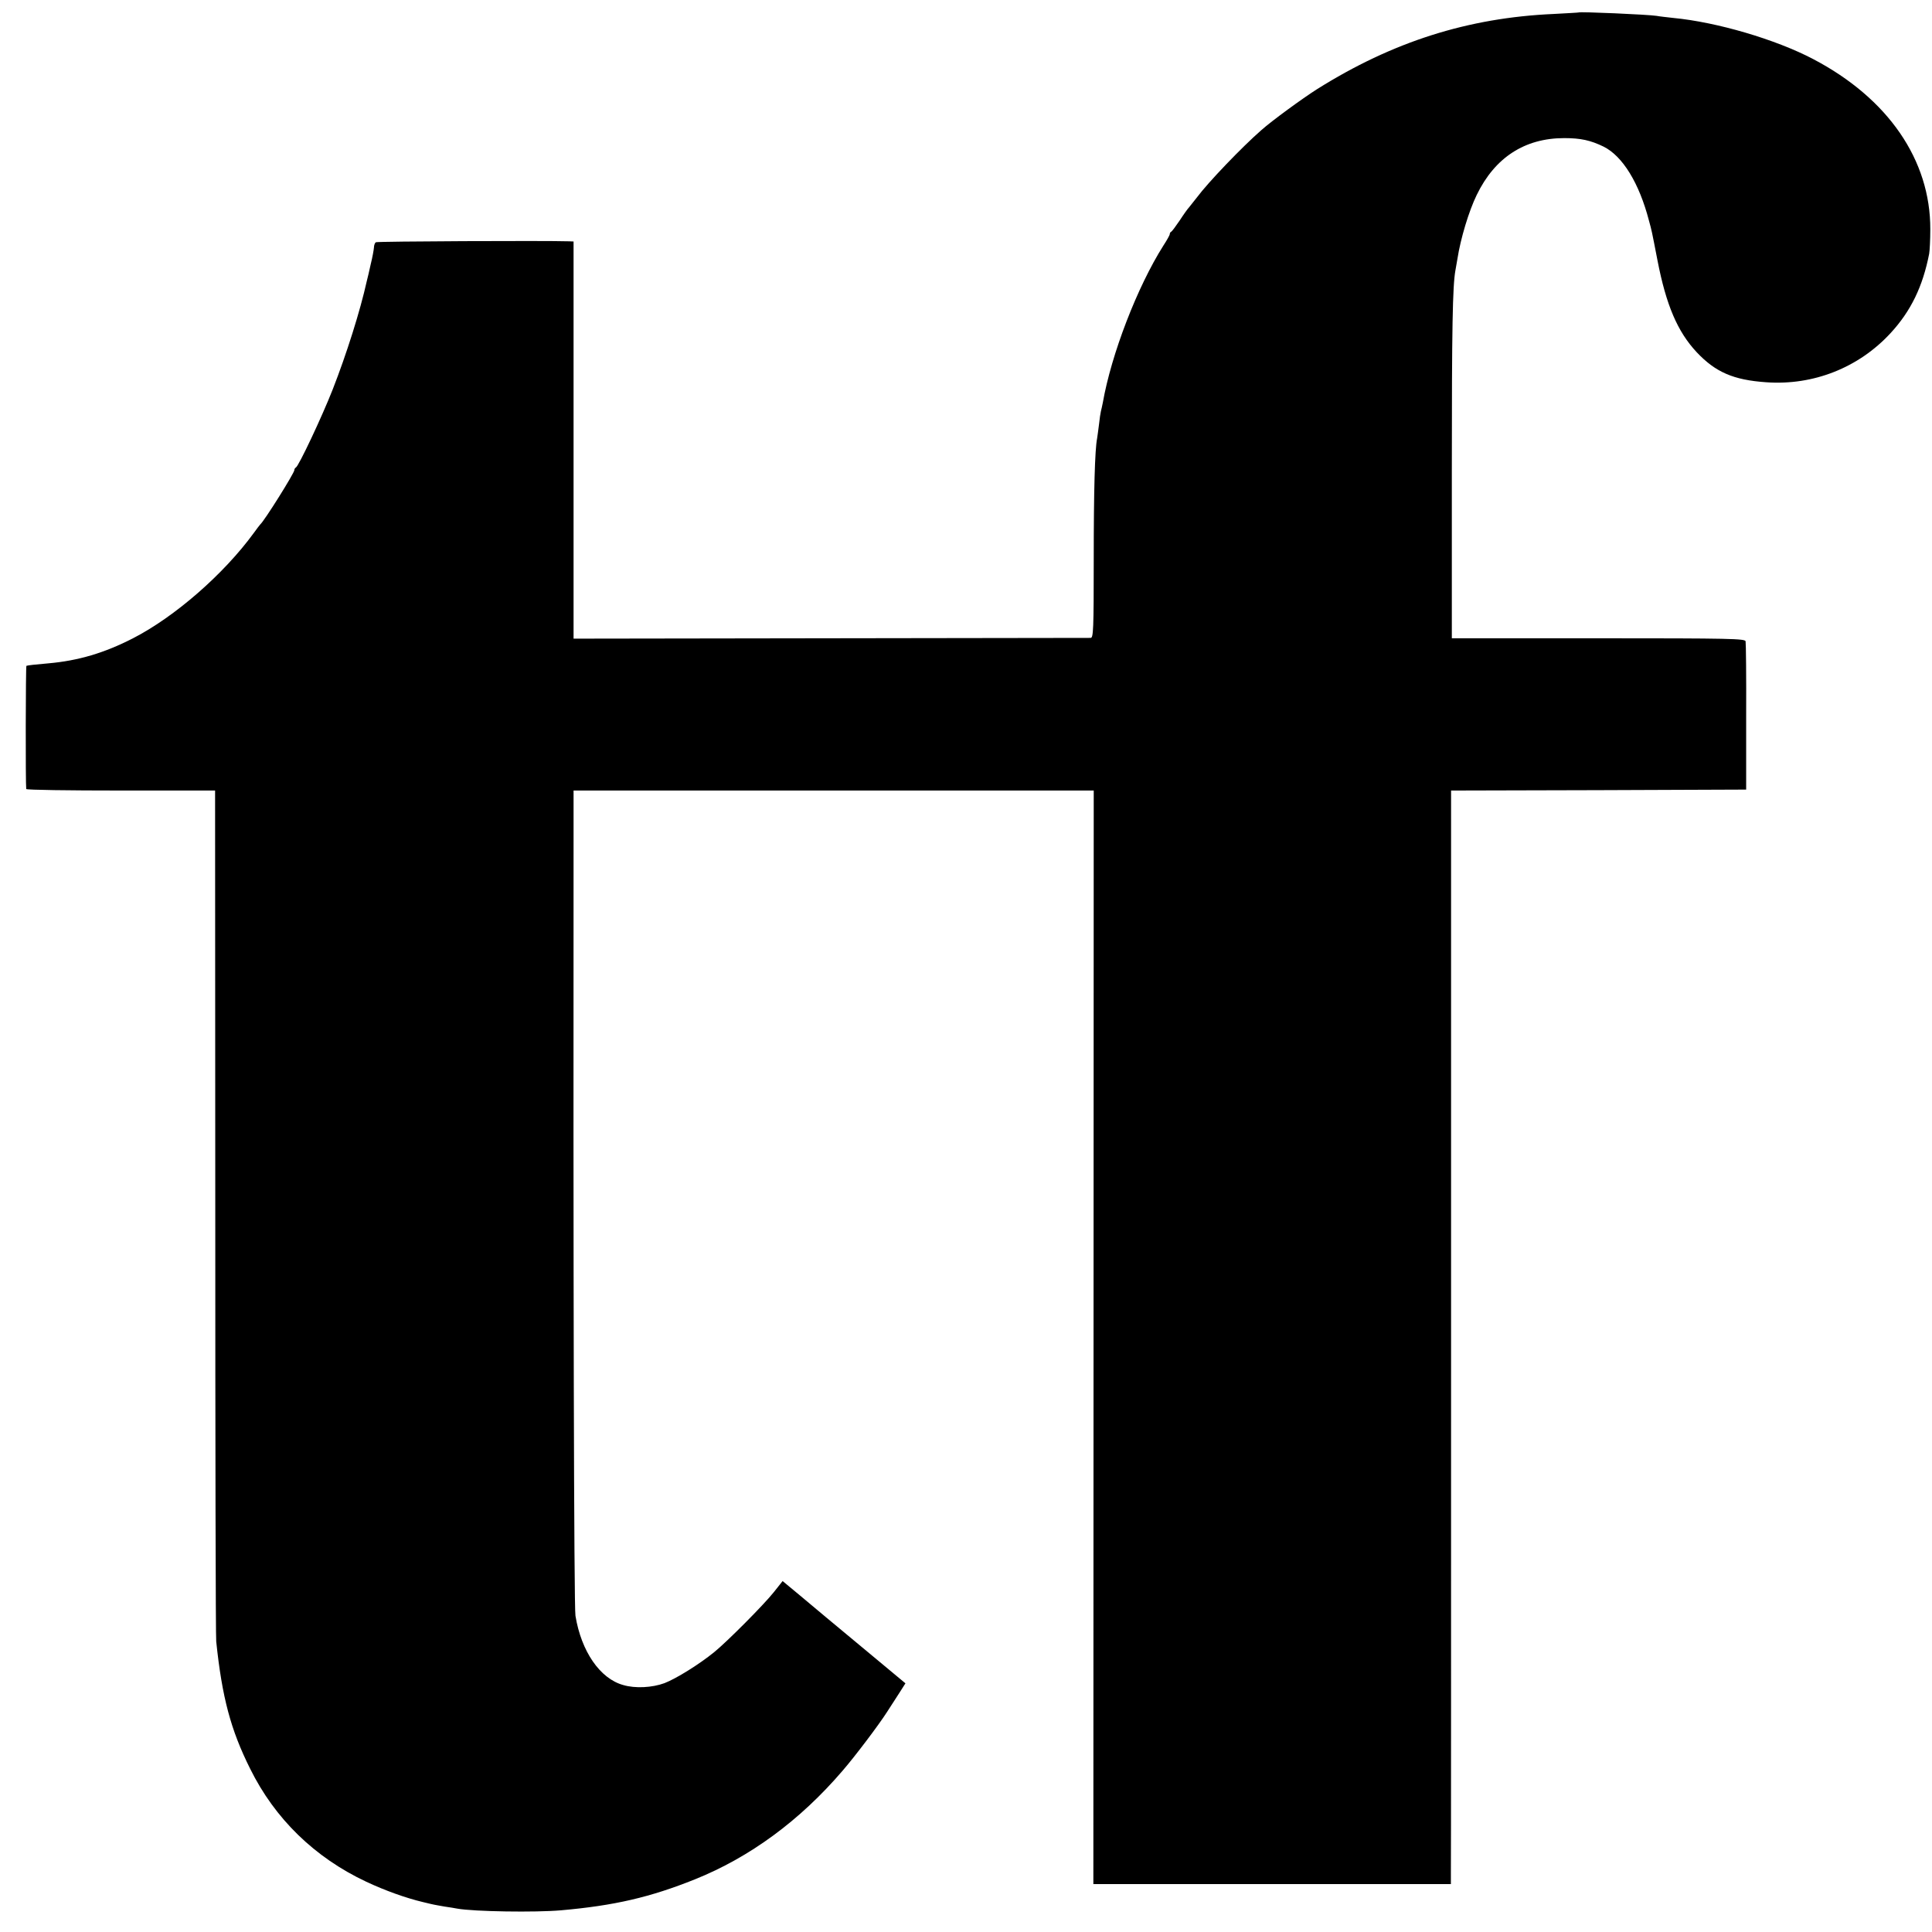
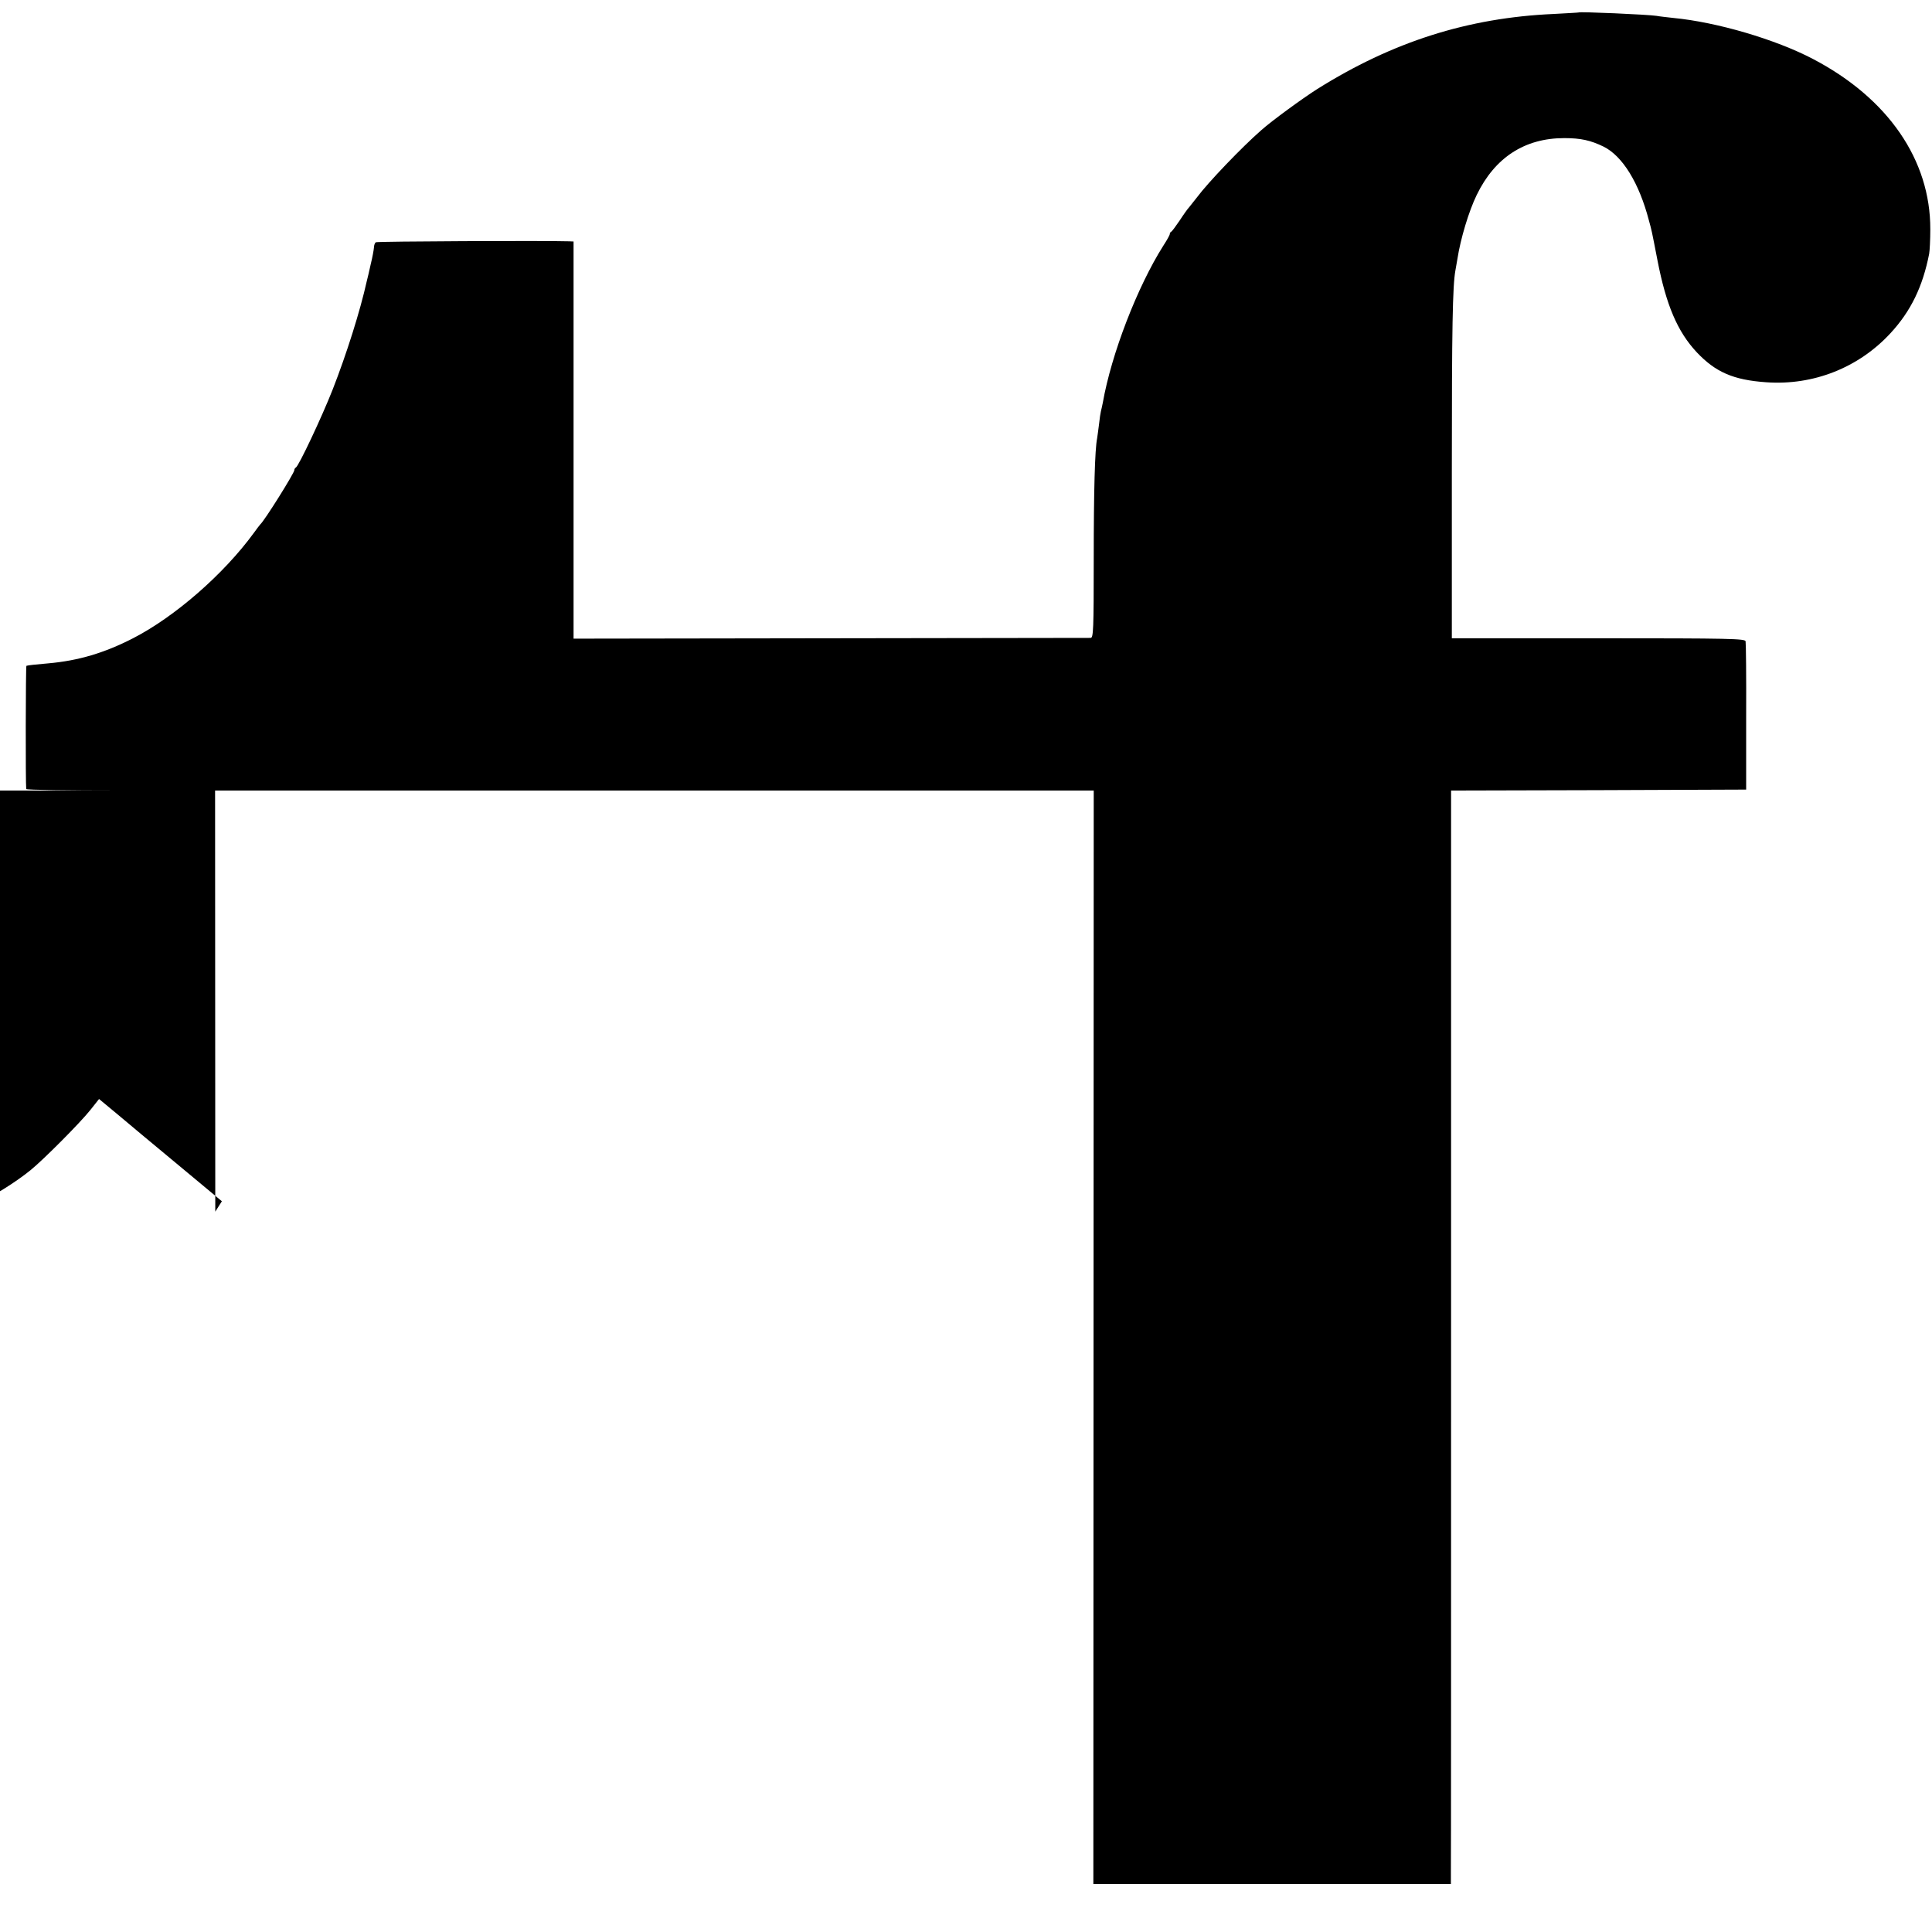
<svg xmlns="http://www.w3.org/2000/svg" version="1" width="1365.333" height="1365.333" viewBox="0 0 1024 1024">
-   <path d="M836.7 6.6c-.1.1-6 .4-13.2.8-45.4 2-85.4 14.7-125.5 39.9-7.7 4.9-23.9 16.7-29.5 21.7-10.4 9.1-28.2 27.7-34 35.5-1.7 2.2-3.6 4.6-4.2 5.3-.7.7-3 3.9-5 7-2.1 3.1-4.1 5.8-4.5 6-.5.2-.8.8-.8 1.3s-1.5 3.2-3.4 6.1c-13.8 21.8-27.6 57.6-32.1 83.3-.3 1.6-.8 3.7-1 4.5-.2.8-.7 3.9-1 6.9-.4 3-.8 6.3-1 7.4-1.2 5.9-1.8 27.8-1.8 64.4 0 37.1-.2 41.3-1.6 41.4-.9 0-62.9.1-137.8.2l-136.3.2v-15V128l-2.3-.1c-13-.4-101.8 0-102.5.5-.5.3-1 1.6-1 2.8-.1 1.3-.8 5.2-1.7 8.8-.8 3.6-1.7 7.6-2.1 9-3.5 15.8-10.7 38.6-18.1 57.5-5.7 14.5-18.1 40.8-19.5 41.3-.4.2-.8.8-.8 1.4 0 1.5-15.8 26.8-18.1 28.8-.3.3-1.8 2.3-3.4 4.5-15.9 21.8-41.8 44.4-64 55.8-15.2 7.8-29 11.9-45 13.3-7 .6-10.5 1-11.5 1.3-.4.1-.5 62.7-.1 65.3.1.5 22.6.8 50.1.8h50l.1 223.2c0 122.8.2 225.3.5 227.8 3.1 29.7 7.7 46.9 18 67.5 13.1 26.5 34.2 47 61.4 59.8 10.2 4.8 21.2 8.7 30 10.8 3 .7 5.7 1.4 6 1.4.3.1 2.8.5 5.5 1 2.8.4 5.8.9 6.8 1.1 8.8 1.6 41.6 2.1 55.1.9 28.3-2.5 47.2-6.9 70.9-16.4 29.1-11.7 55.6-31.1 78.3-57.6 6.5-7.5 19.2-24.3 23.6-31.2 1.5-2.3 4.3-6.6 6.2-9.6l3.5-5.5-23.2-19.3c-12.8-10.6-27.4-22.8-32.5-27.1l-9.4-7.8-4.6 5.8c-5.4 6.8-24.7 26.2-31.7 31.9-8 6.5-20.1 14-26.3 16.4-6.5 2.4-15.5 2.9-21.9 1-12.3-3.4-22.2-17.8-25.3-36.7-.8-4.8-1.2-181.4-1-422.2V419H579.7l-.1 289.8-.1 289.8H769v-6c.1-3.4.1-133.8.1-289.8V419l78.2-.2 78.2-.3V380c.1-21.2-.1-39.2-.3-40.1-.3-1.4-7.7-1.6-78-1.6h-77.7v-88.4c0-76.6.4-98.3 1.9-106.6.2-1 .7-3.8 1.1-6.3 1.6-10.4 6-25.1 10.2-33.7 9.6-19.8 25.4-30.1 46.4-30.1 8.8 0 14 1.2 20.8 4.5C860 82.7 868.8 97 874 117c1.5 5.5 1.3 4.5 4.5 21 4.6 23.7 10.6 37.8 20.8 48.7 9.9 10.5 19.4 14.7 36.8 15.9 25 1.8 49-7.7 65.9-26 10.8-11.7 17.1-24.7 20.5-42.1.3-1.7.6-7.5.6-13 .1-36.7-22.4-69.4-62.1-90.2-19.8-10.4-51-19.6-74.2-21.8-3.4-.4-7.4-.8-8.8-1.1-4.5-.7-40.7-2.3-41.3-1.8z" />
+   <path d="M836.7 6.6c-.1.1-6 .4-13.2.8-45.4 2-85.4 14.7-125.5 39.9-7.7 4.9-23.9 16.7-29.5 21.7-10.4 9.1-28.2 27.7-34 35.5-1.7 2.2-3.6 4.6-4.2 5.3-.7.7-3 3.9-5 7-2.1 3.1-4.1 5.8-4.5 6-.5.2-.8.8-.8 1.3s-1.5 3.2-3.4 6.1c-13.8 21.8-27.6 57.6-32.1 83.3-.3 1.6-.8 3.7-1 4.5-.2.8-.7 3.9-1 6.9-.4 3-.8 6.3-1 7.4-1.2 5.9-1.8 27.8-1.8 64.4 0 37.1-.2 41.3-1.6 41.4-.9 0-62.9.1-137.8.2l-136.3.2v-15V128l-2.3-.1c-13-.4-101.8 0-102.5.5-.5.3-1 1.6-1 2.8-.1 1.3-.8 5.2-1.7 8.8-.8 3.6-1.7 7.6-2.1 9-3.5 15.8-10.7 38.6-18.1 57.5-5.7 14.5-18.1 40.8-19.5 41.3-.4.2-.8.8-.8 1.4 0 1.5-15.8 26.8-18.1 28.8-.3.3-1.8 2.3-3.4 4.5-15.9 21.8-41.8 44.4-64 55.8-15.2 7.8-29 11.9-45 13.3-7 .6-10.5 1-11.5 1.3-.4.1-.5 62.7-.1 65.3.1.5 22.6.8 50.1.8h50l.1 223.2l3.5-5.5-23.2-19.3c-12.8-10.6-27.4-22.8-32.5-27.1l-9.4-7.8-4.6 5.8c-5.4 6.8-24.7 26.2-31.7 31.9-8 6.5-20.1 14-26.3 16.4-6.5 2.4-15.5 2.9-21.9 1-12.3-3.4-22.2-17.8-25.3-36.7-.8-4.8-1.2-181.4-1-422.2V419H579.7l-.1 289.8-.1 289.8H769v-6c.1-3.4.1-133.8.1-289.8V419l78.2-.2 78.2-.3V380c.1-21.2-.1-39.2-.3-40.1-.3-1.4-7.7-1.6-78-1.6h-77.7v-88.4c0-76.6.4-98.3 1.9-106.6.2-1 .7-3.8 1.1-6.3 1.6-10.4 6-25.1 10.2-33.7 9.6-19.8 25.4-30.1 46.4-30.1 8.8 0 14 1.2 20.8 4.5C860 82.7 868.8 97 874 117c1.5 5.5 1.3 4.5 4.5 21 4.6 23.7 10.6 37.8 20.8 48.7 9.9 10.5 19.4 14.7 36.8 15.9 25 1.8 49-7.7 65.9-26 10.8-11.7 17.1-24.7 20.5-42.1.3-1.7.6-7.5.6-13 .1-36.7-22.4-69.4-62.1-90.2-19.8-10.4-51-19.6-74.2-21.8-3.4-.4-7.4-.8-8.8-1.1-4.5-.7-40.7-2.3-41.3-1.8z" />
</svg>